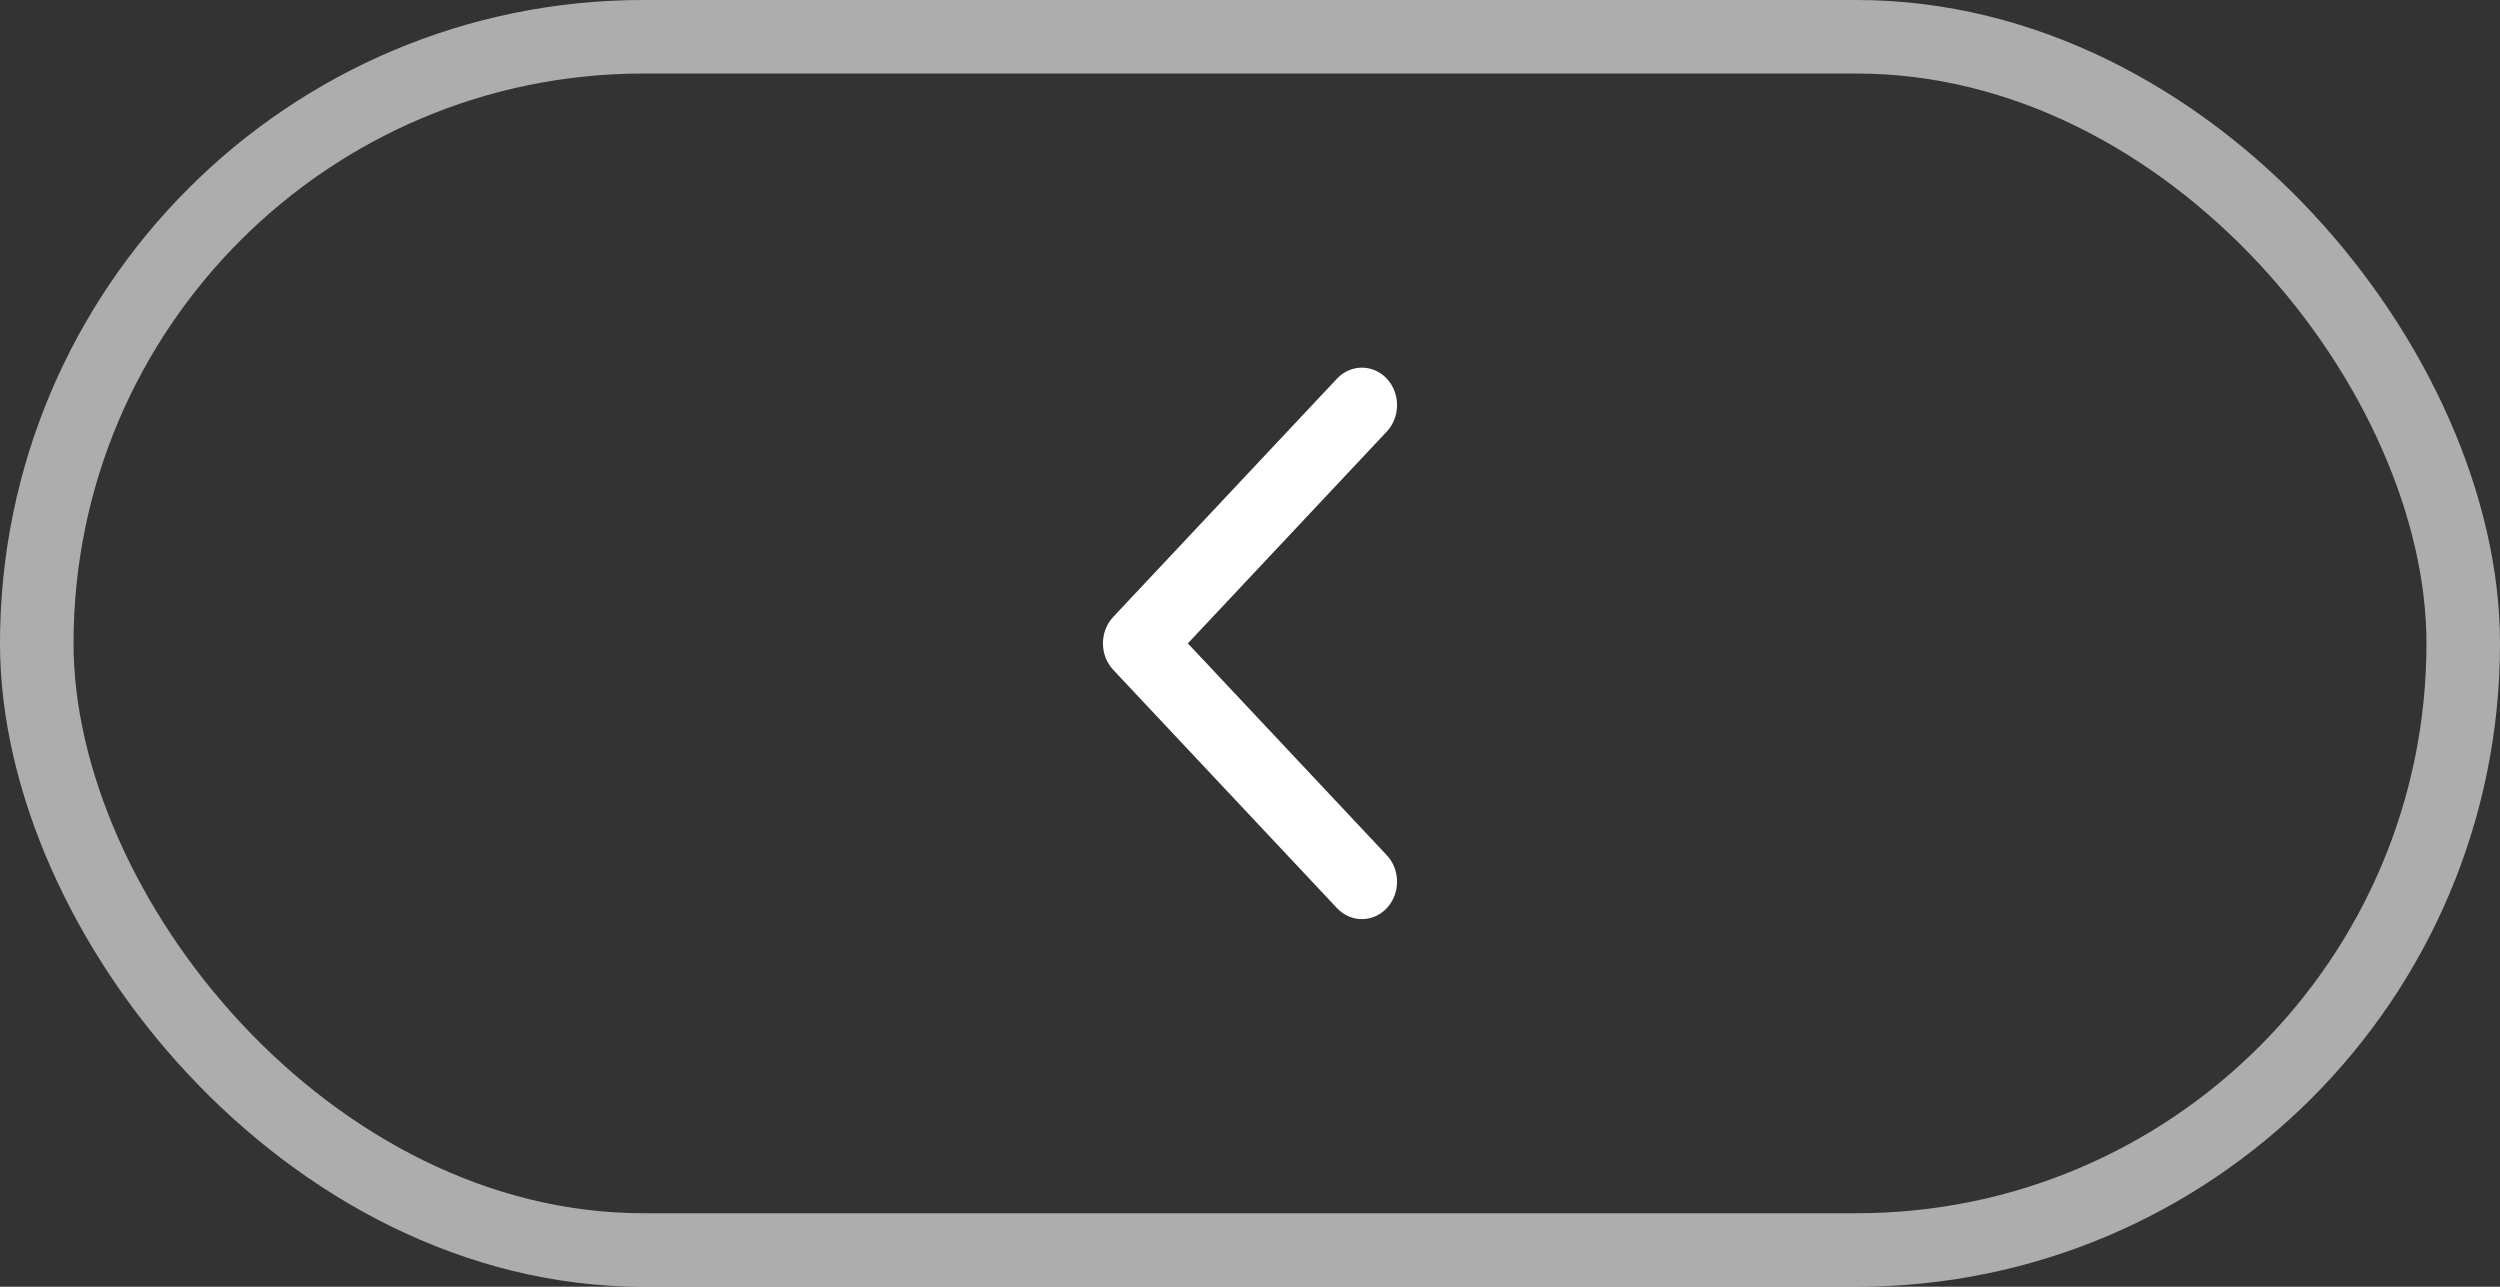
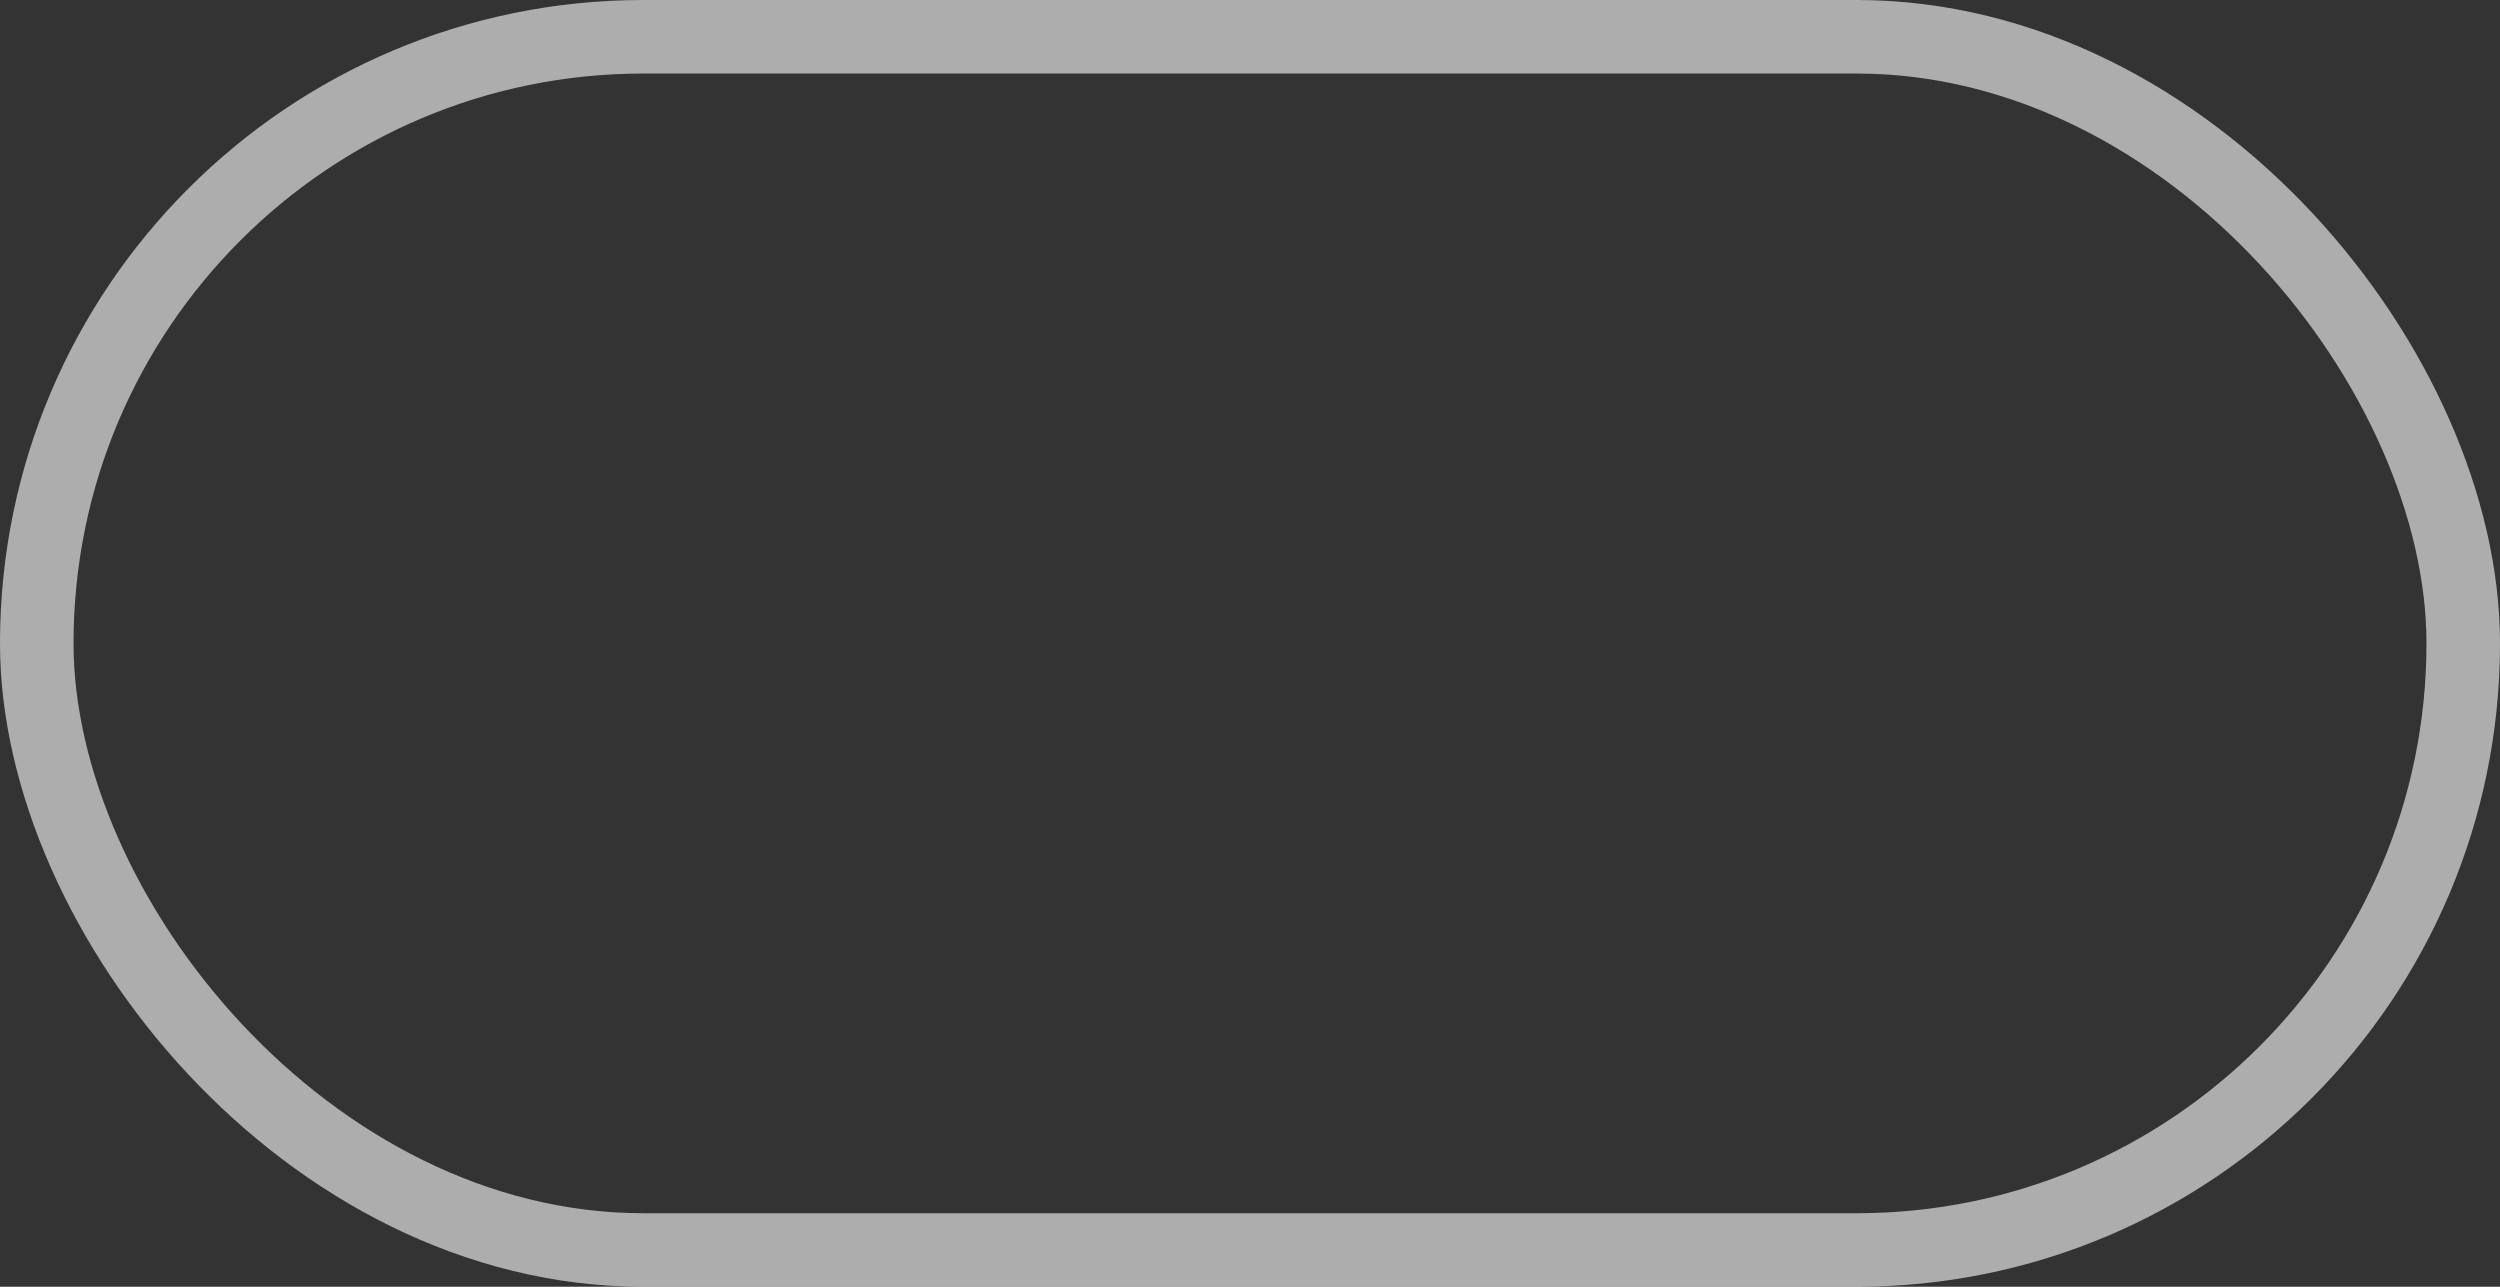
<svg xmlns="http://www.w3.org/2000/svg" width="68" height="35" viewBox="0 0 68 35" fill="none">
  <rect x="0" y="0" width="68" height="35" fill="#333333" stroke="none" />
  <rect x="1" y="1" width="66" height="33" rx="16.5" stroke="white" stroke-opacity="0.6" stroke-width="2" />
-   <path fill-rule="evenodd" clip-rule="evenodd" d="M36.367 10.298L30.28 16.78C29.907 17.178 29.907 17.822 30.28 18.22L36.367 24.702C36.741 25.099 37.346 25.099 37.72 24.702C38.093 24.304 38.093 23.659 37.72 23.261L32.309 17.5L37.72 11.739C38.093 11.341 38.093 10.696 37.72 10.298C37.346 9.901 36.741 9.901 36.367 10.298Z" fill="white" />
</svg>